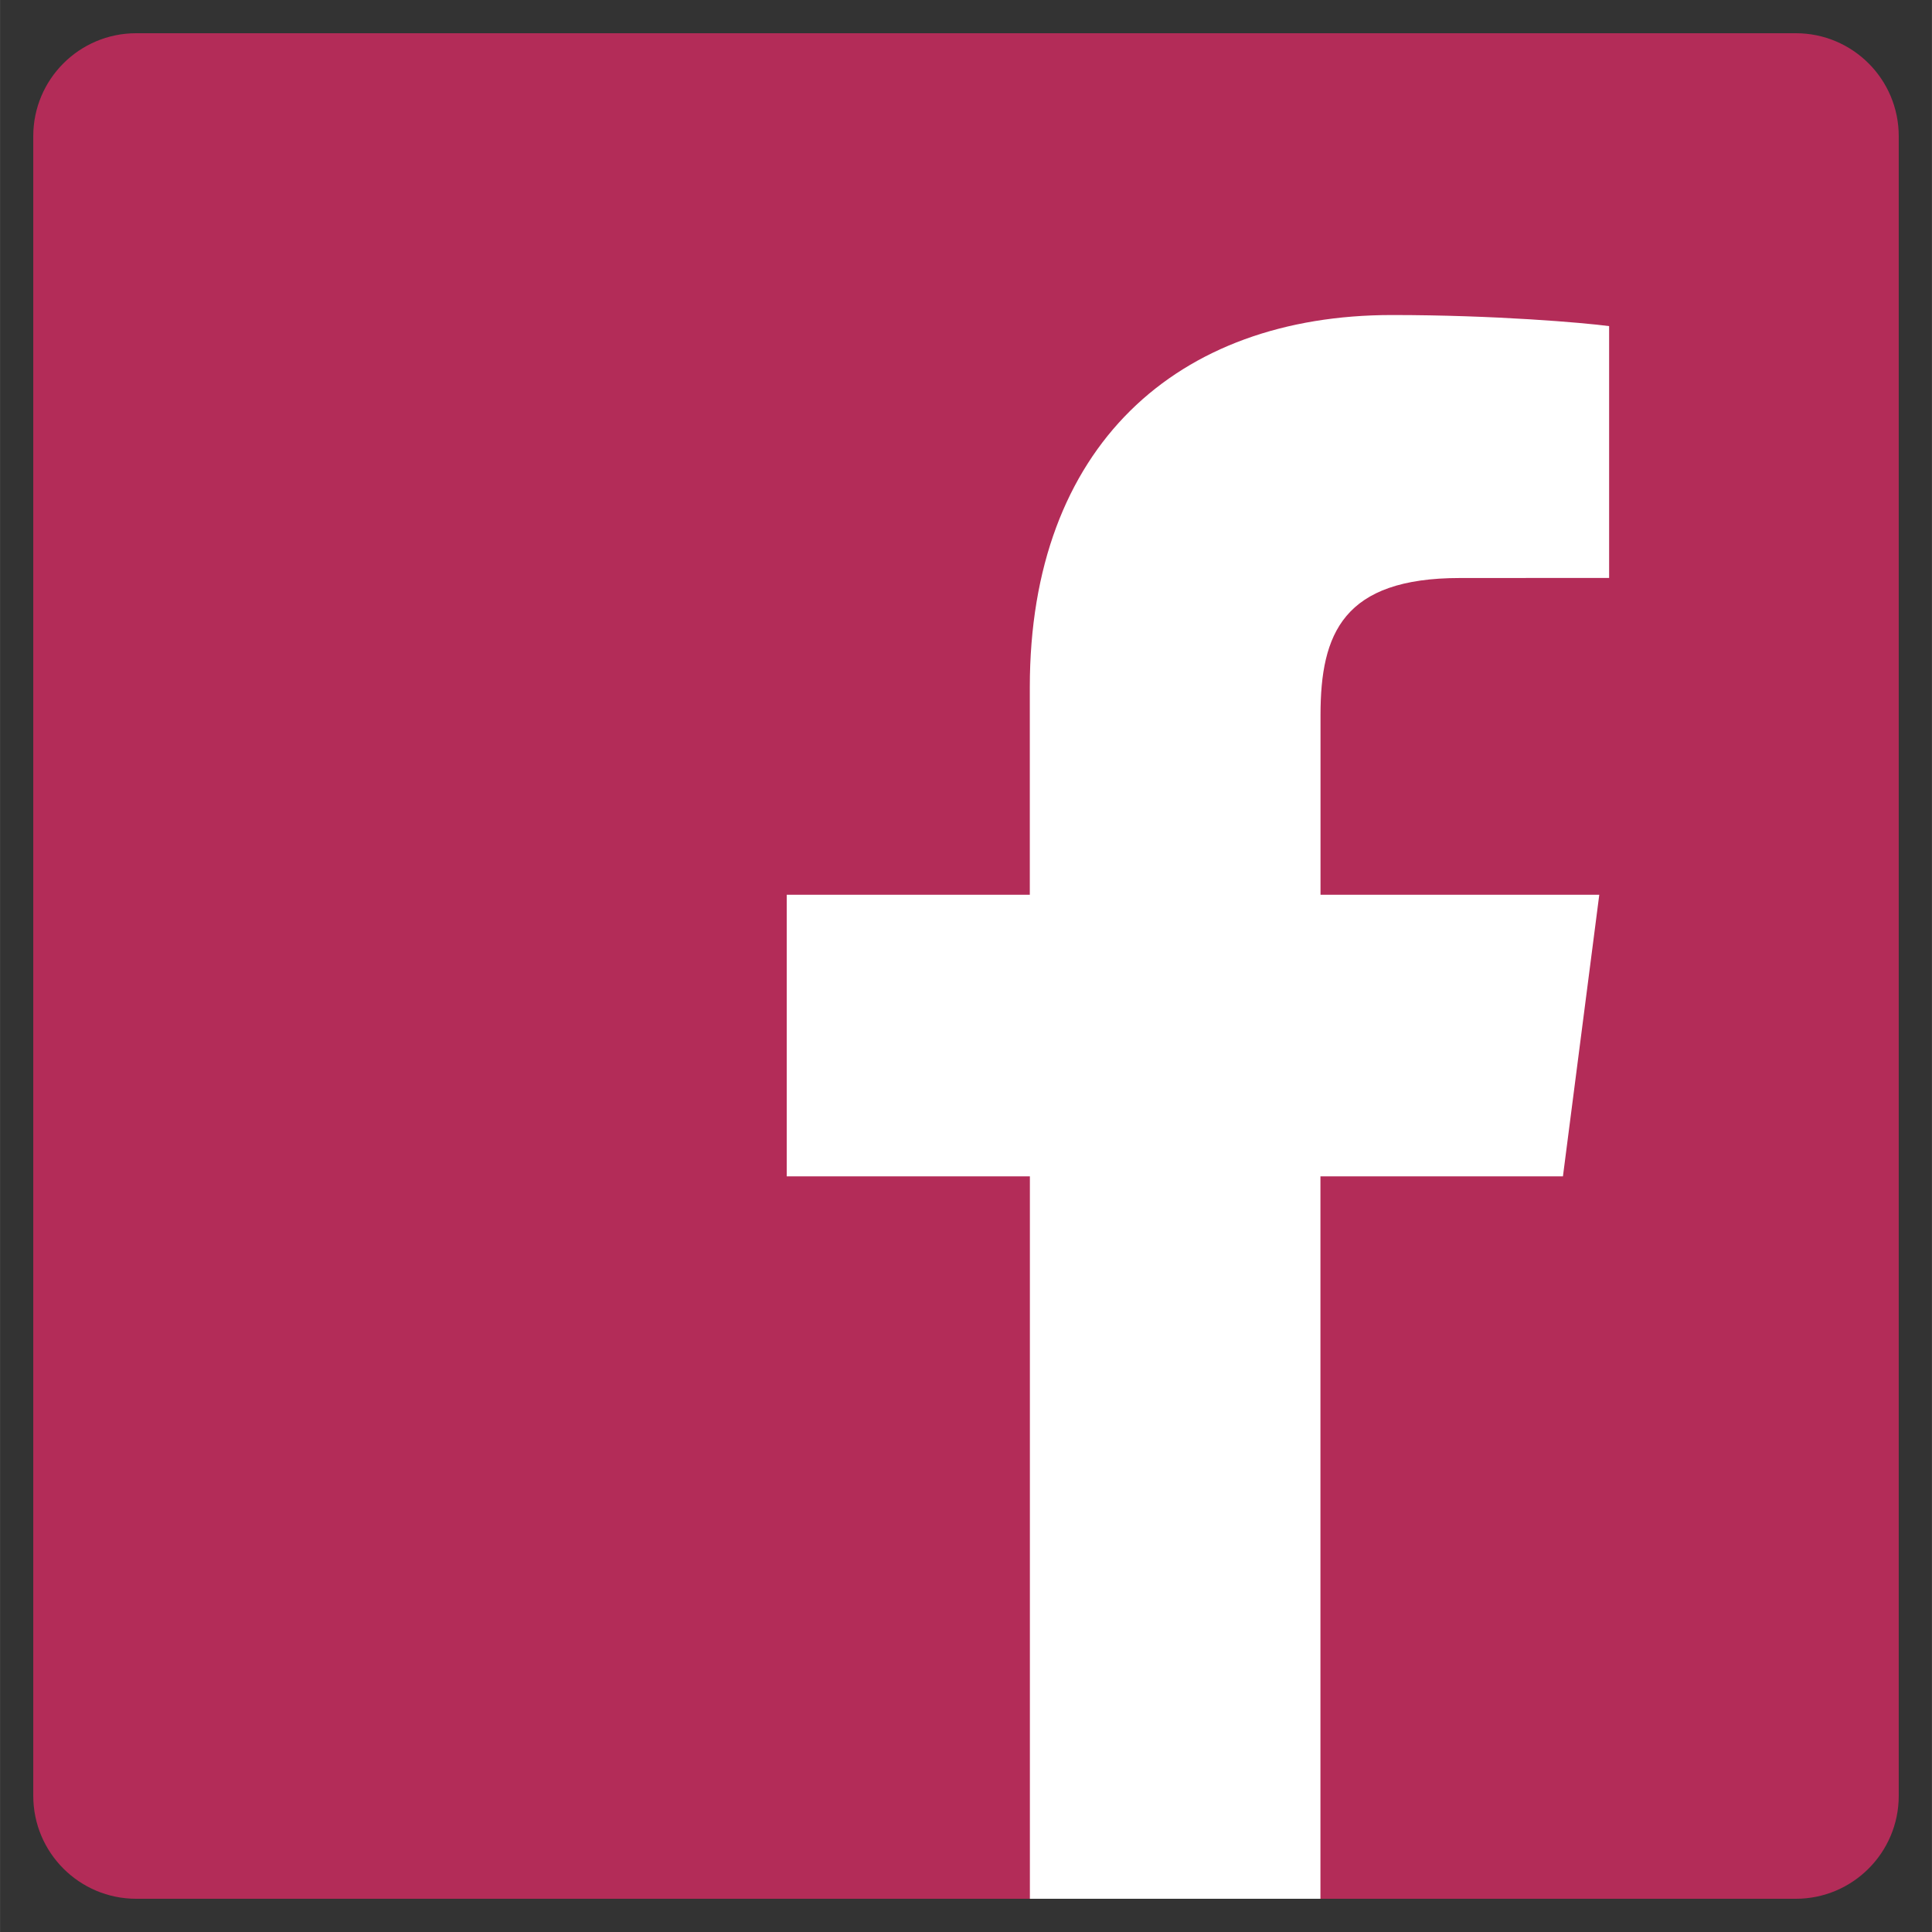
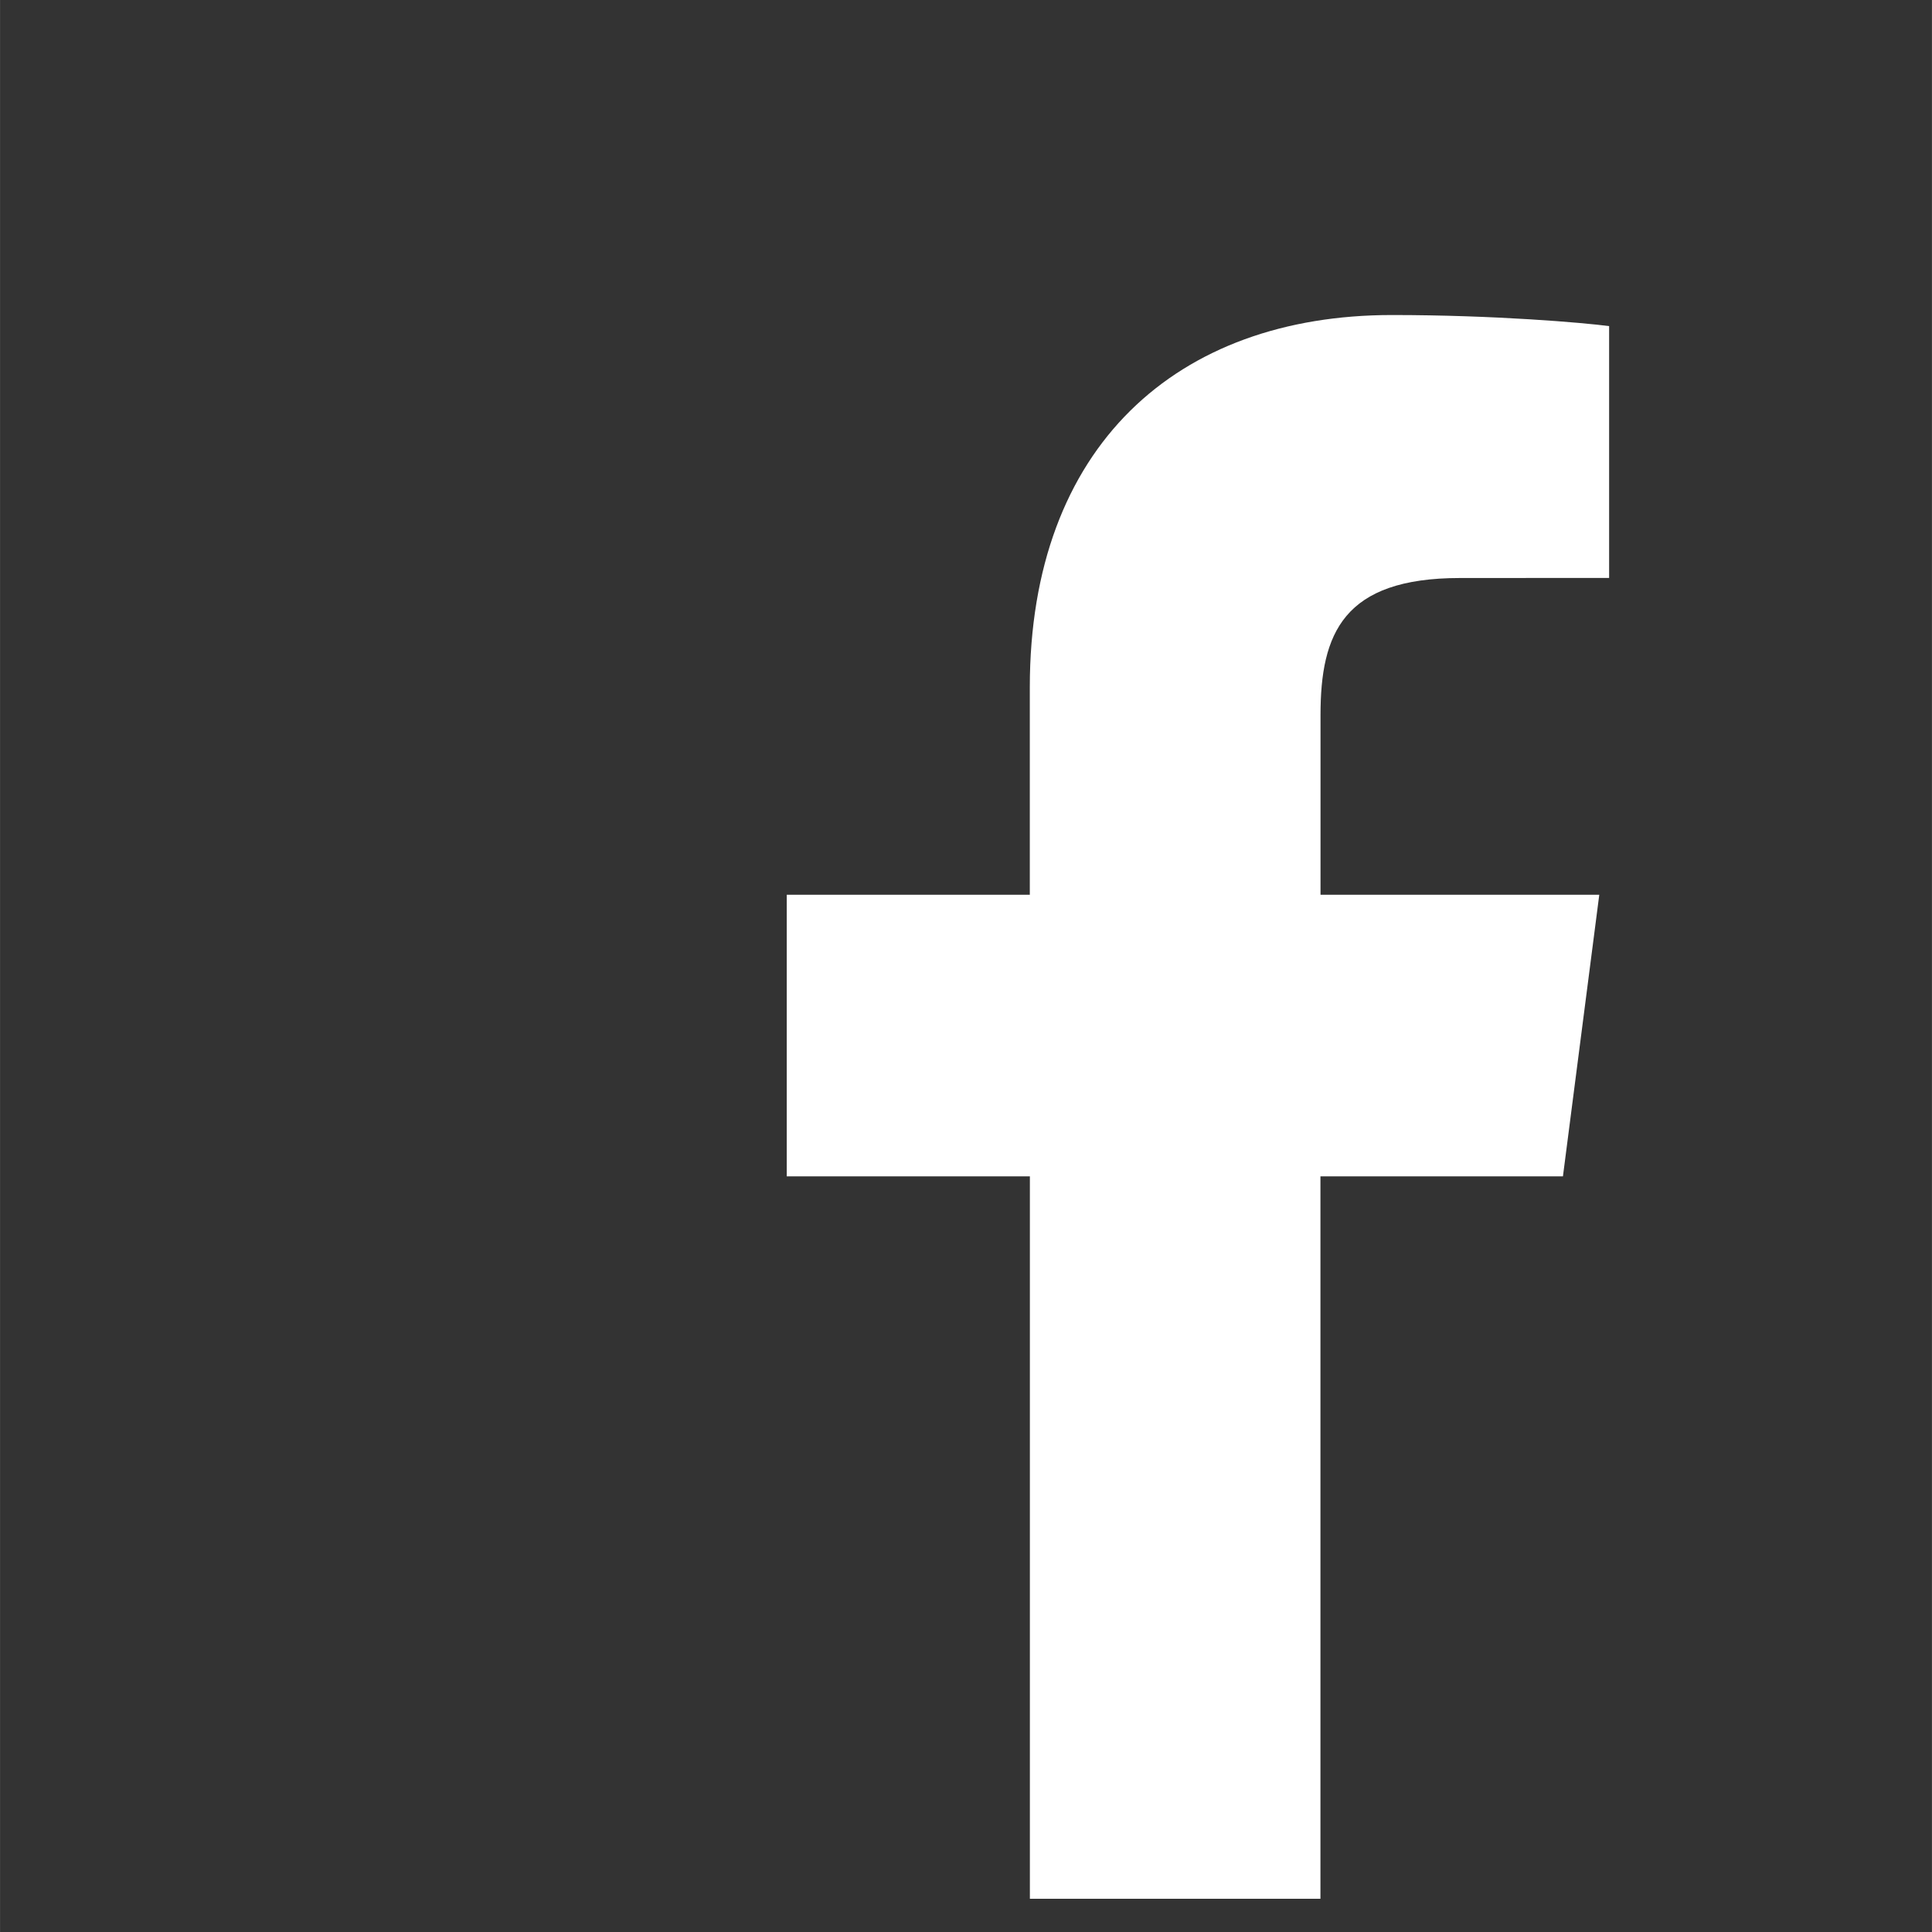
<svg xmlns="http://www.w3.org/2000/svg" version="1.1" width="40" height="40" viewBox="0 0 266.89 266.9">
  <rect x="0" y="0" width="266.89" height="266.9" fill="#333333" stroke="none" />
-   <path fill="#b32c58" d="M248.08 262.31c7.85 0 14.22-6.37 14.22-14.22V18.81c0-7.86-6.37-14.22-14.22-14.22H18.81c-7.86 0-14.22 6.37-14.22 14.22v229.27c0 7.86 6.37 14.23 14.22 14.23H248.08z" />
  <path fill="#ffffff" d="M182.41 262.31v-99.8h33.5l5.02-38.9h-38.51V98.78c0-11.26 3.13-18.93 19.27-18.93l20.6-0.01V45.05c-3.56-0.47-15.79-1.53-30.01-1.53 -29.69 0-50.02 18.13-50.02 51.41v28.68h-33.58v38.9h33.59v99.8H182.41z" />
</svg>